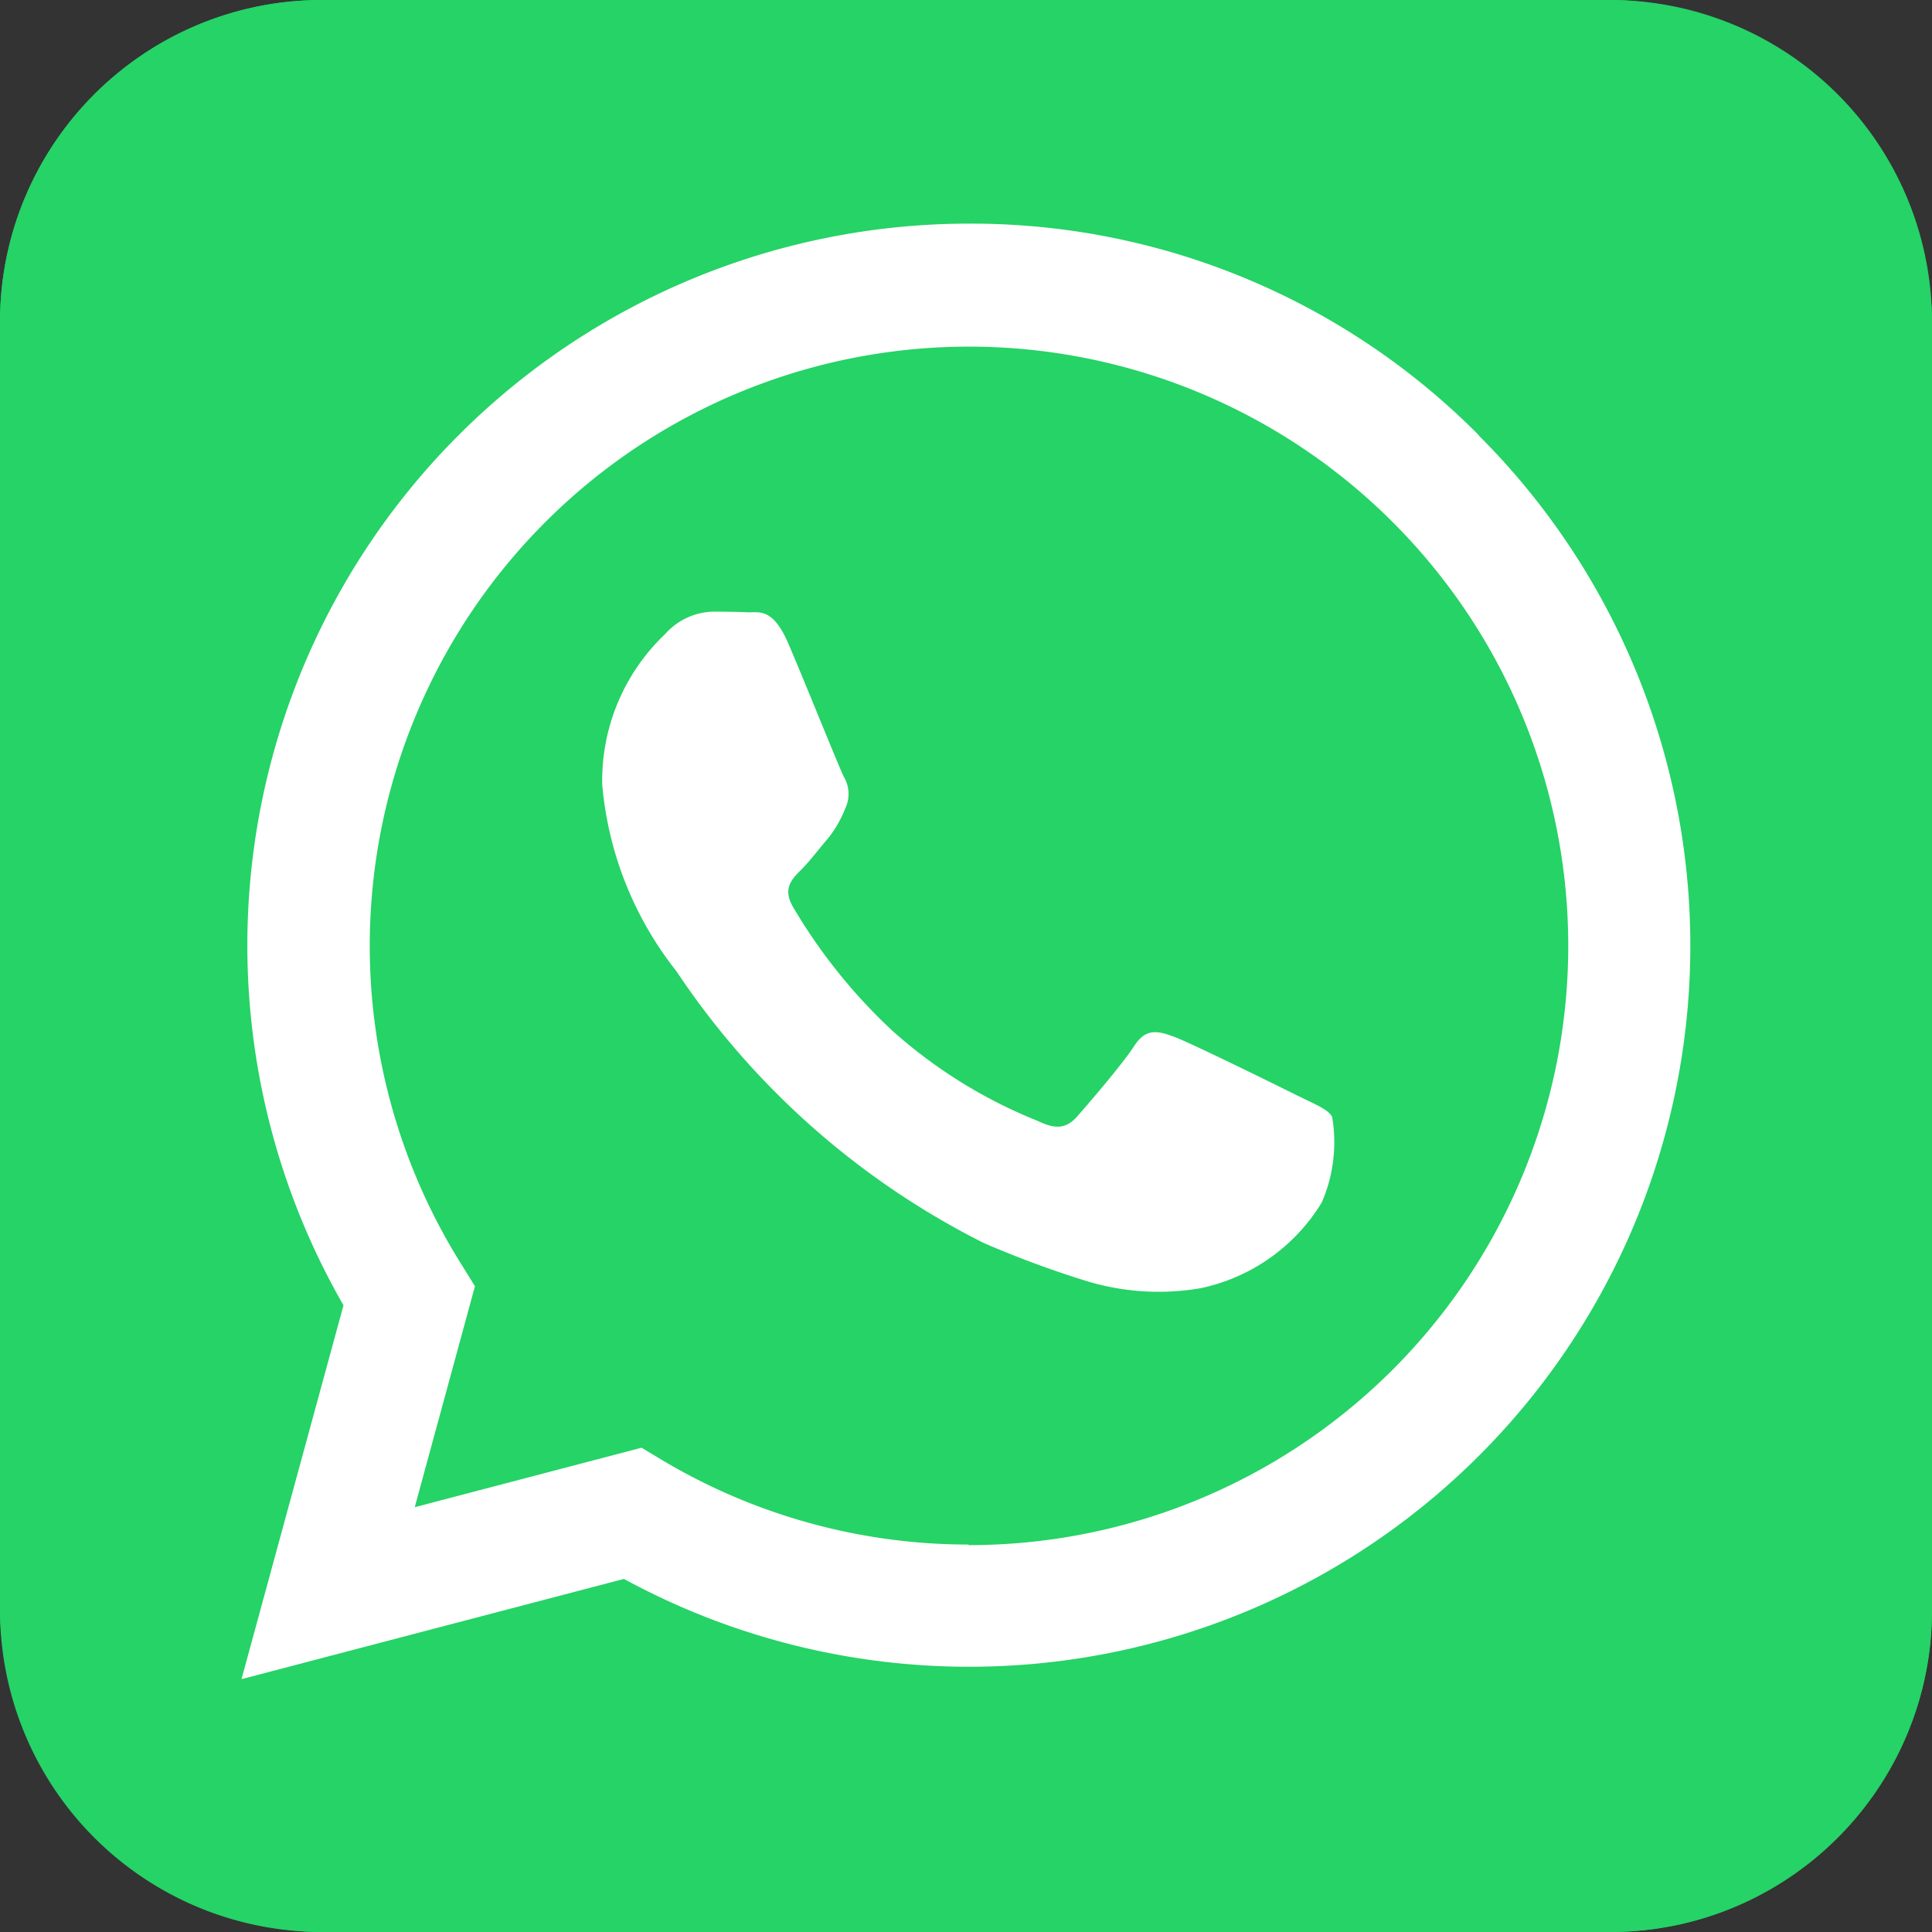
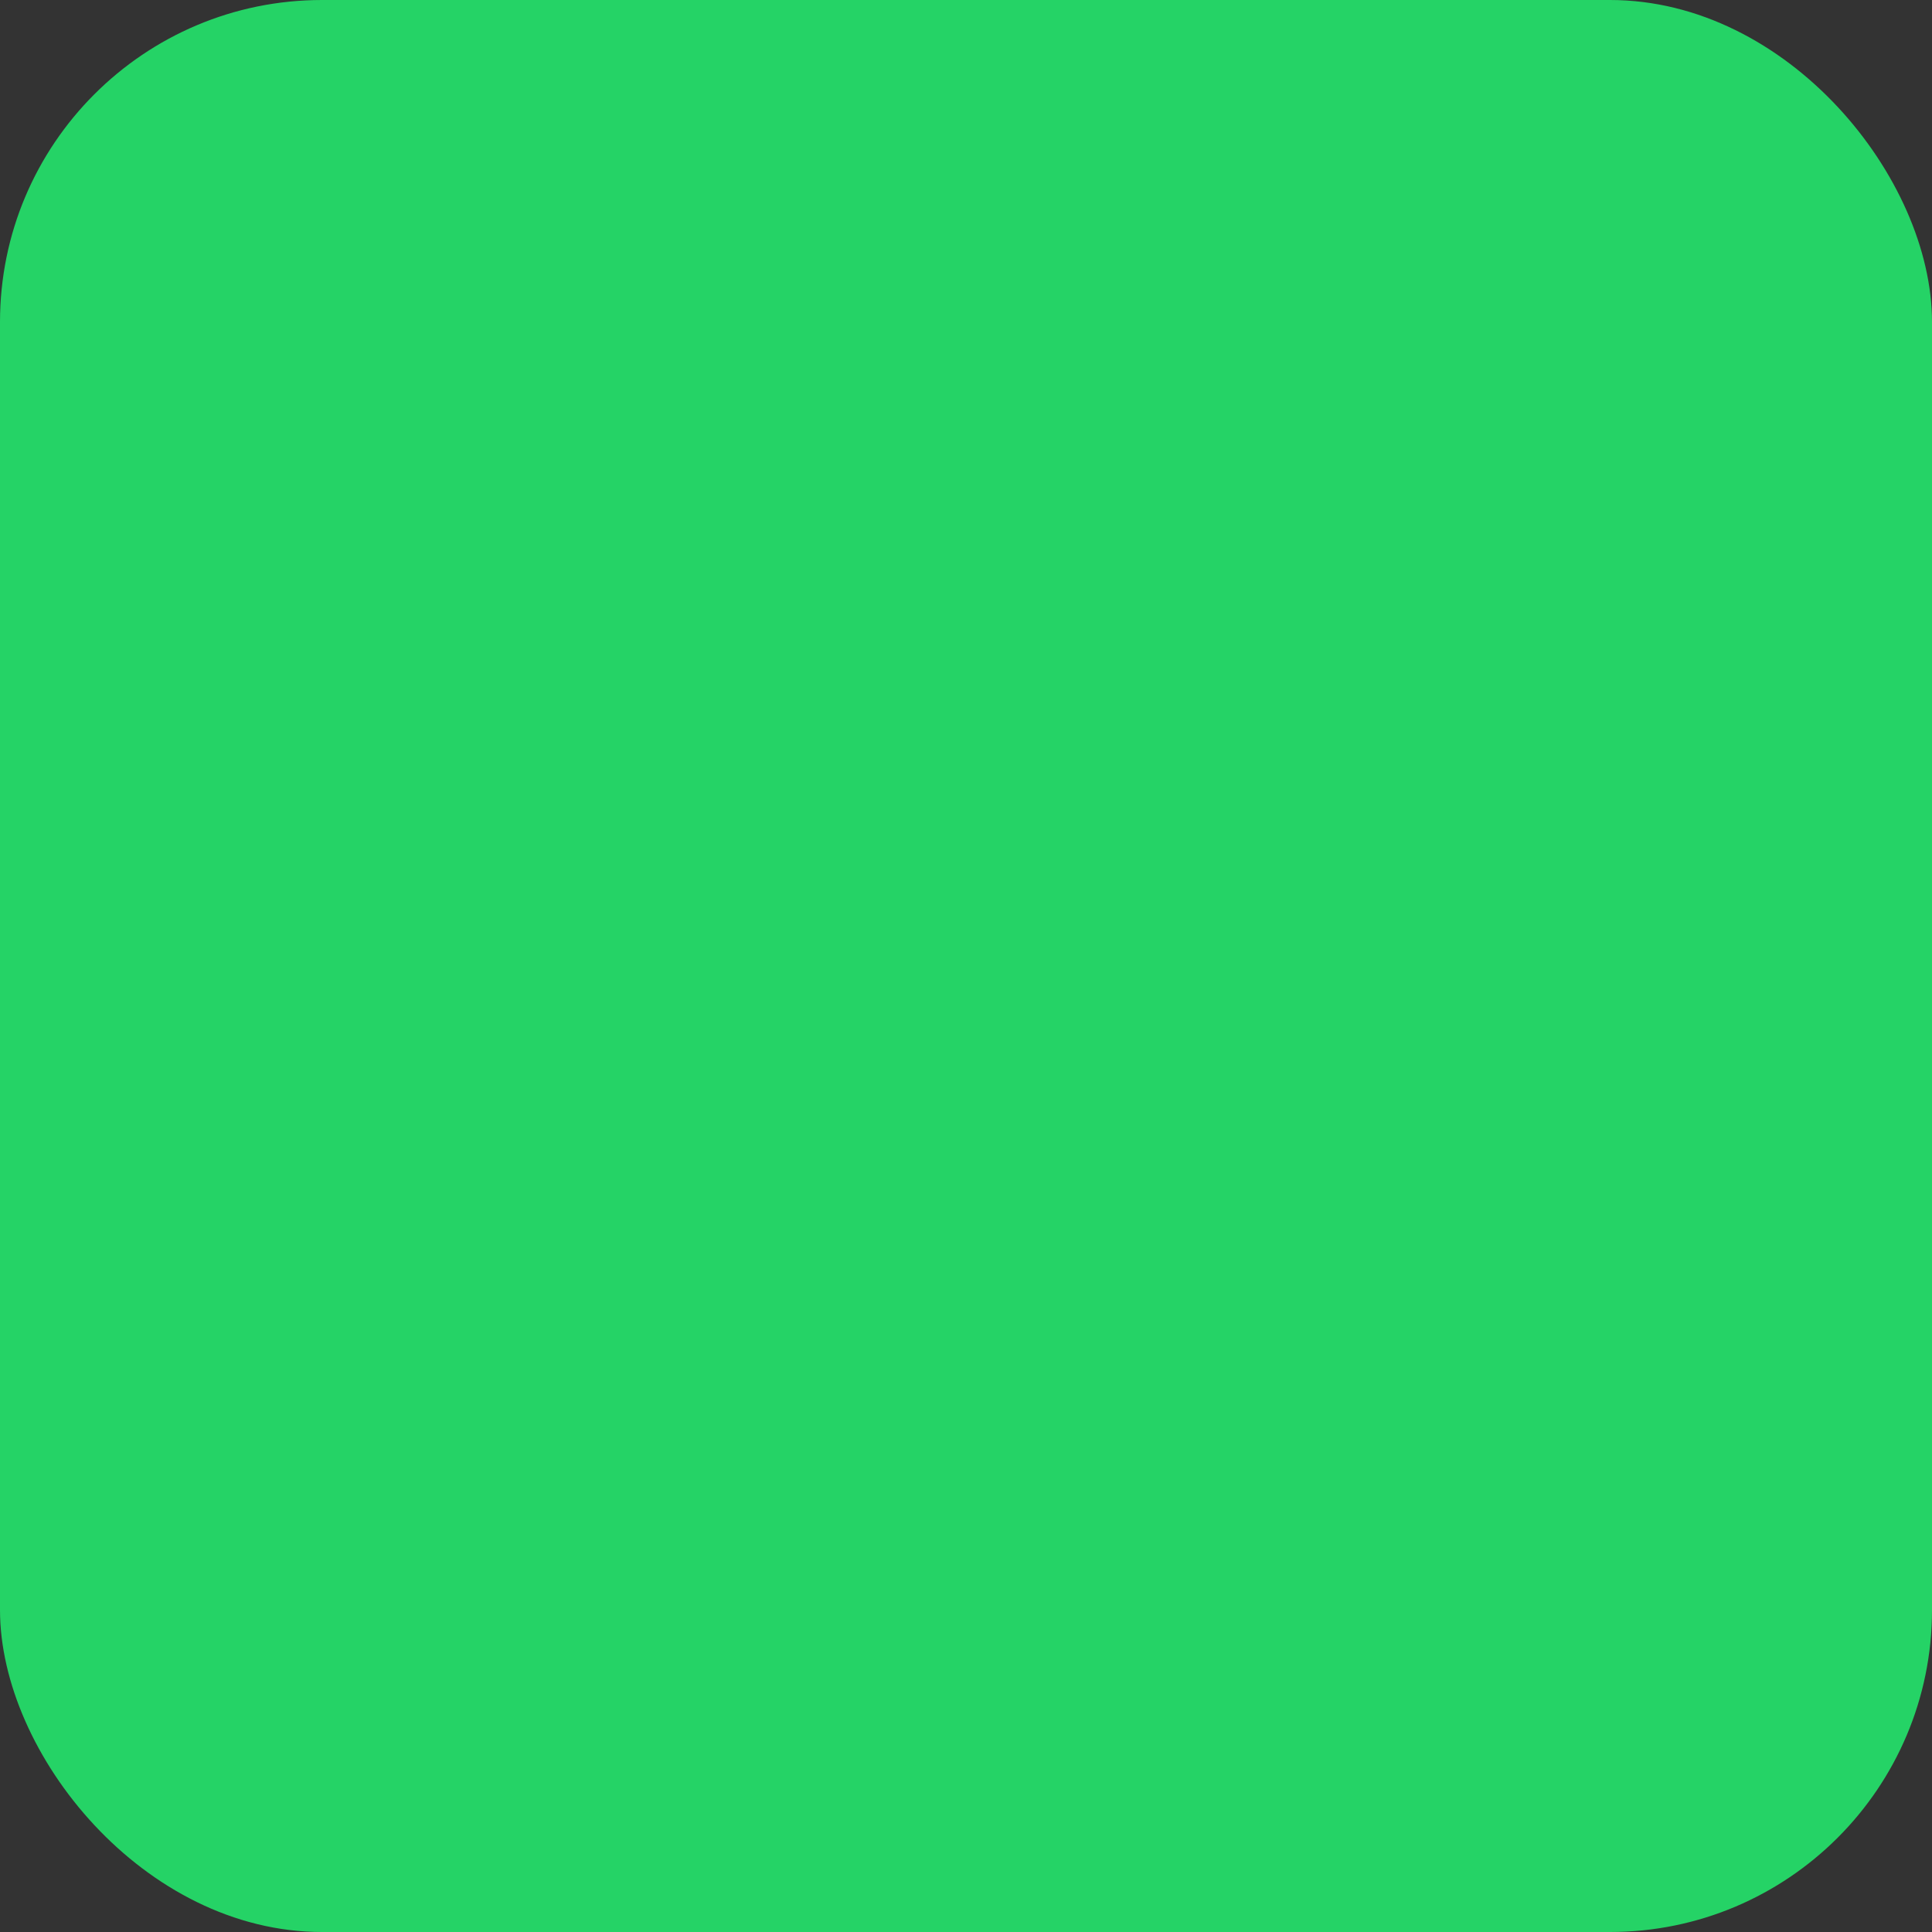
<svg xmlns="http://www.w3.org/2000/svg" width="24" height="24">
  <rect width="100%" height="100%" fill="#333333" stroke="none" />
  <g data-name="グループ 6" transform="translate(-630 -686)">
    <rect data-name="長方形 17" width="24" height="24" rx="4" transform="translate(630 686)" fill="#25d366" />
-     <path data-name="長方形 17 - アウトライン" d="M634 687a3 3 0 00-3 3v16a3 3 0 003 3h16a3 3 0 003-3v-16a3 3 0 00-3-3h-16m0-1h16a4 4 0 014 4v16a4 4 0 01-4 4h-16a4 4 0 01-4-4v-16a4 4 0 014-4z" fill="#25d366" />
    <g data-name="グループ 4">
-       <path data-name="パス 11" d="M648.37 691.406a8.876 8.876 0 00-6.336-2.628 8.966 8.966 0 00-7.767 13.437L633 706.859l4.751-1.245a8.965 8.965 0 004.283 1.091 8.957 8.957 0 006.331-15.3zm-6.336 13.781a7.428 7.428 0 01-3.793-1.04l-.271-.163-2.818.739.748-2.745-.176-.284a7.444 7.444 0 116.306 3.5zm4.085-5.576c-.223-.112-1.322-.653-1.529-.73s-.356-.112-.5.112-.58.73-.709.876-.262.167-.486.057a6.113 6.113 0 01-1.8-1.113 6.832 6.832 0 01-1.246-1.55c-.129-.224-.012-.344.1-.455s.223-.262.335-.391a1.429 1.429 0 00.216-.374.417.417 0 00-.017-.392c-.057-.112-.5-1.216-.692-1.661s-.365-.379-.5-.384-.279-.008-.429-.008a.824.824 0 00-.6.279 2.509 2.509 0 00-.781 1.869 4.337 4.337 0 00.919 2.315 9.954 9.954 0 003.823 3.381 12.455 12.455 0 001.276.472 3.075 3.075 0 001.408.09 2.319 2.319 0 001.512-1.066 1.874 1.874 0 00.129-1.066c-.055-.095-.206-.15-.429-.262z" fill="#fff" />
-     </g>
+       </g>
  </g>
</svg>